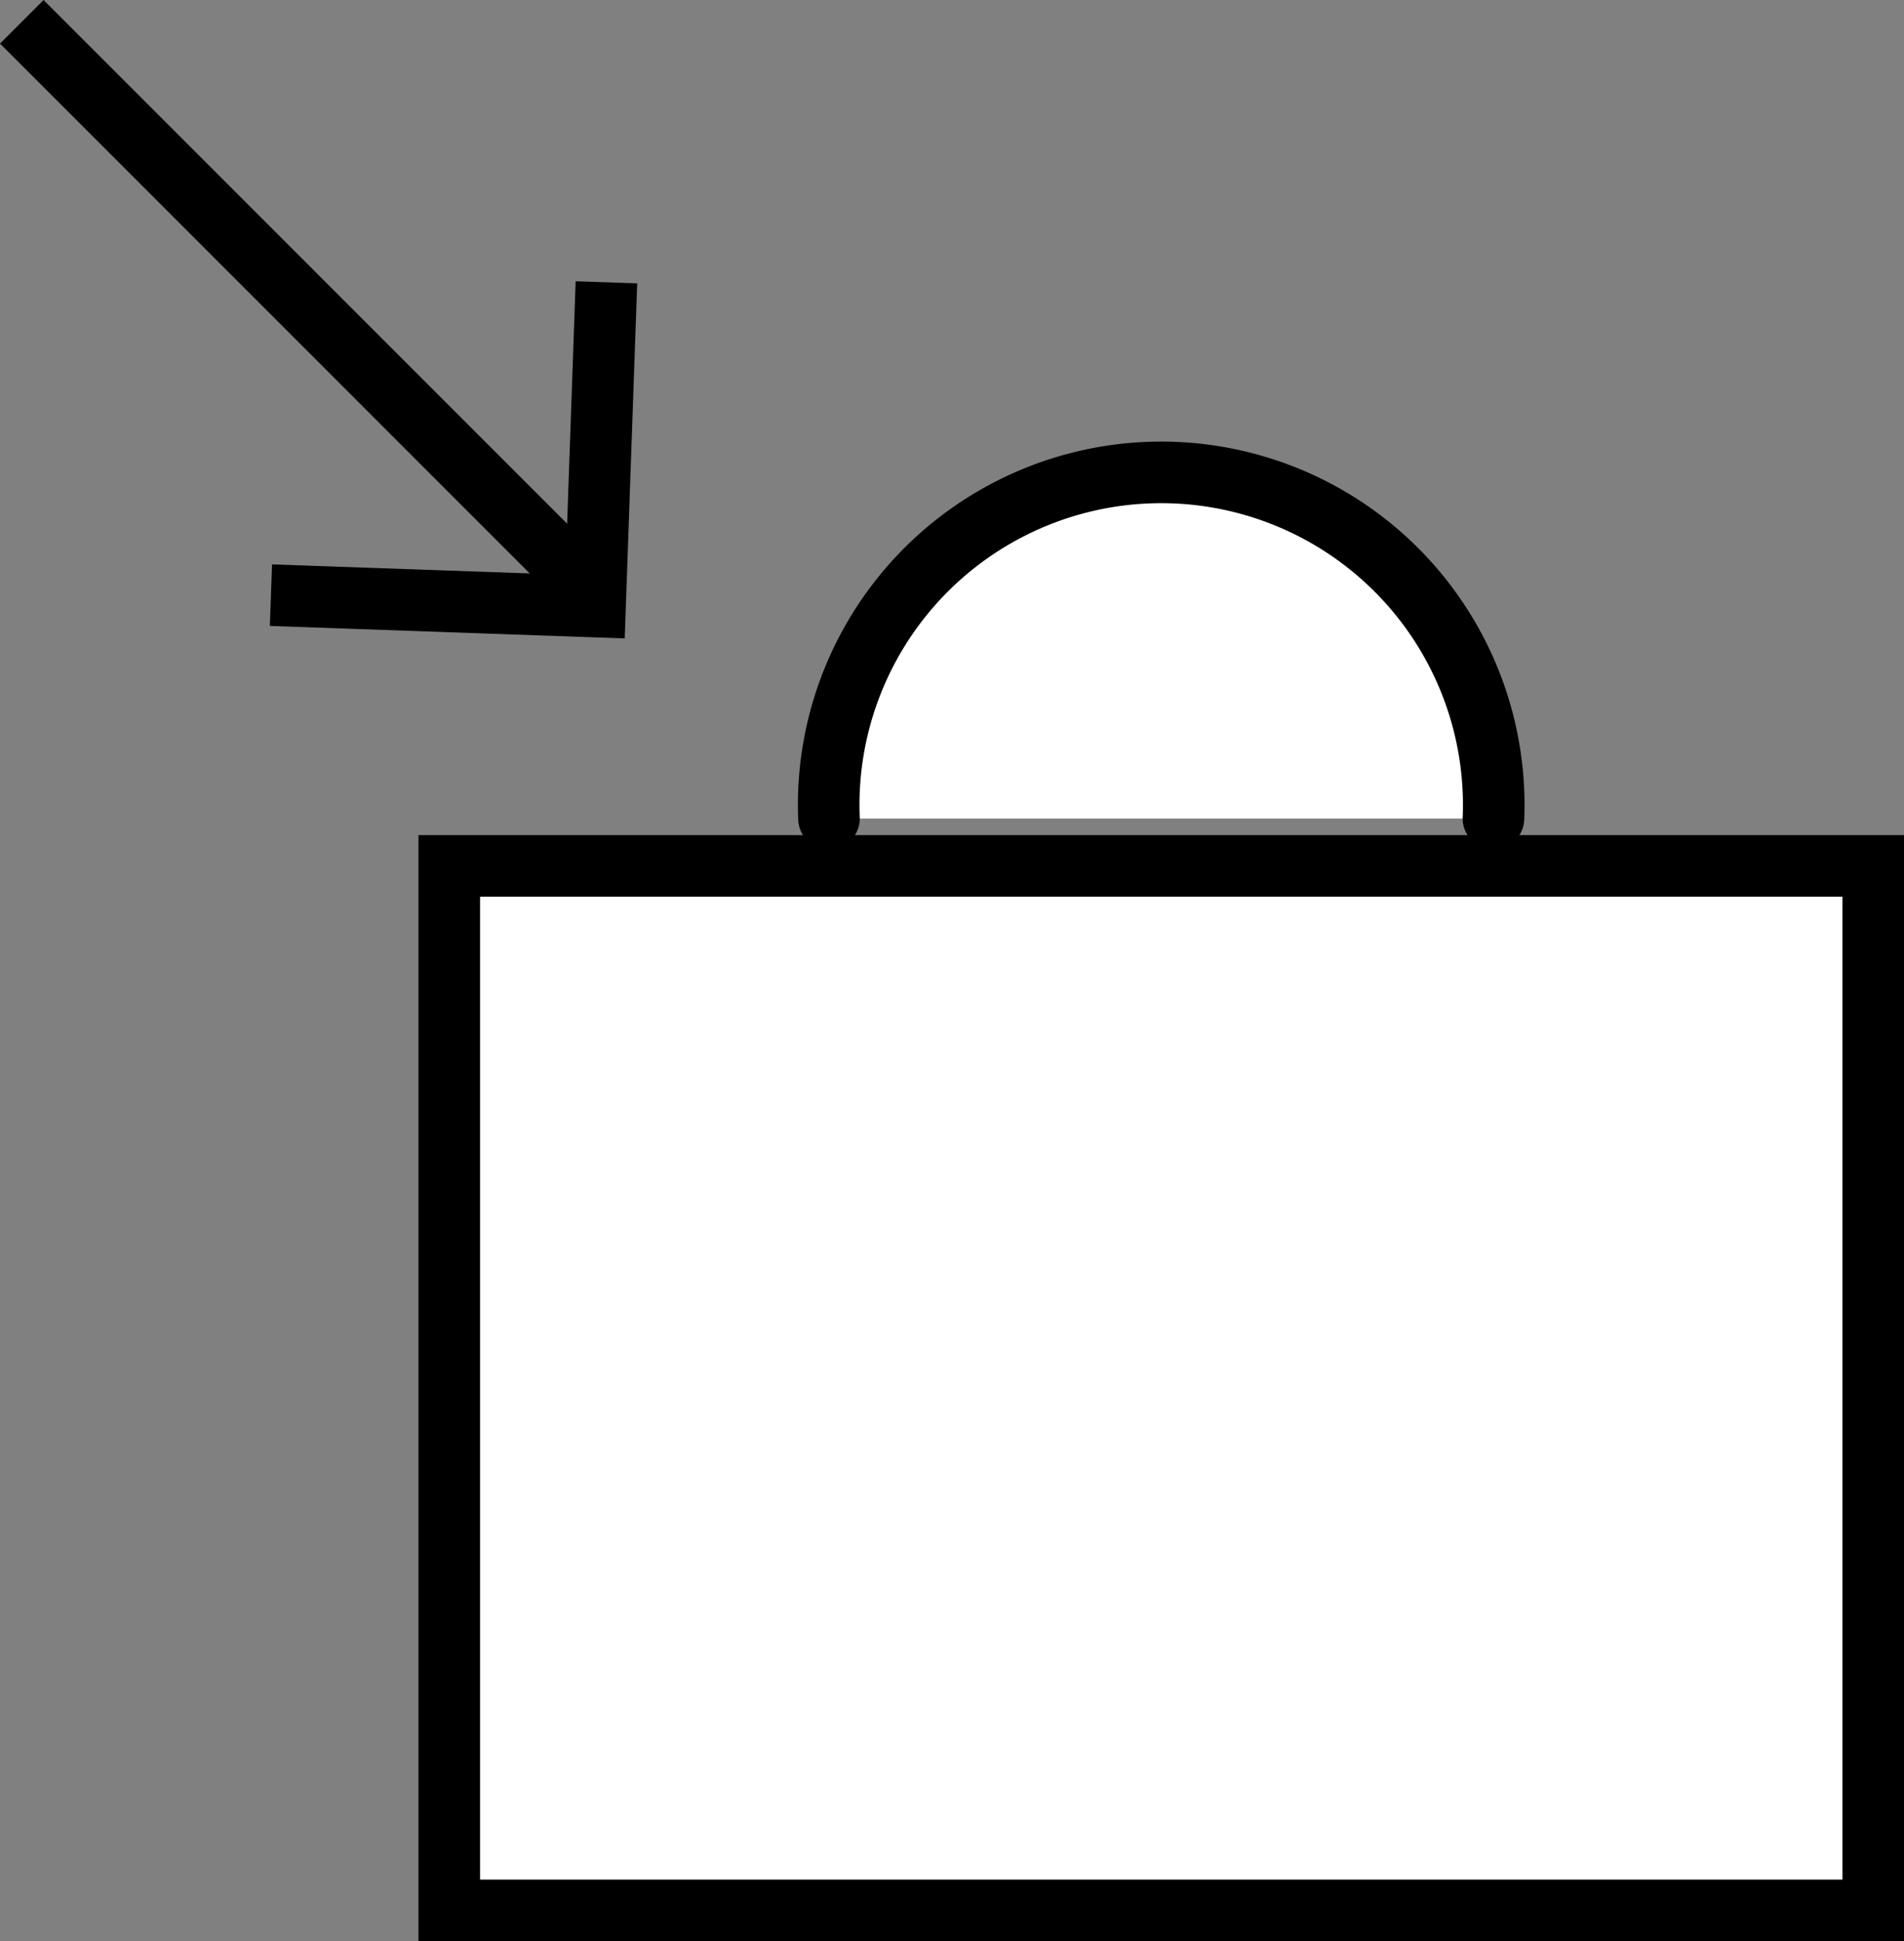
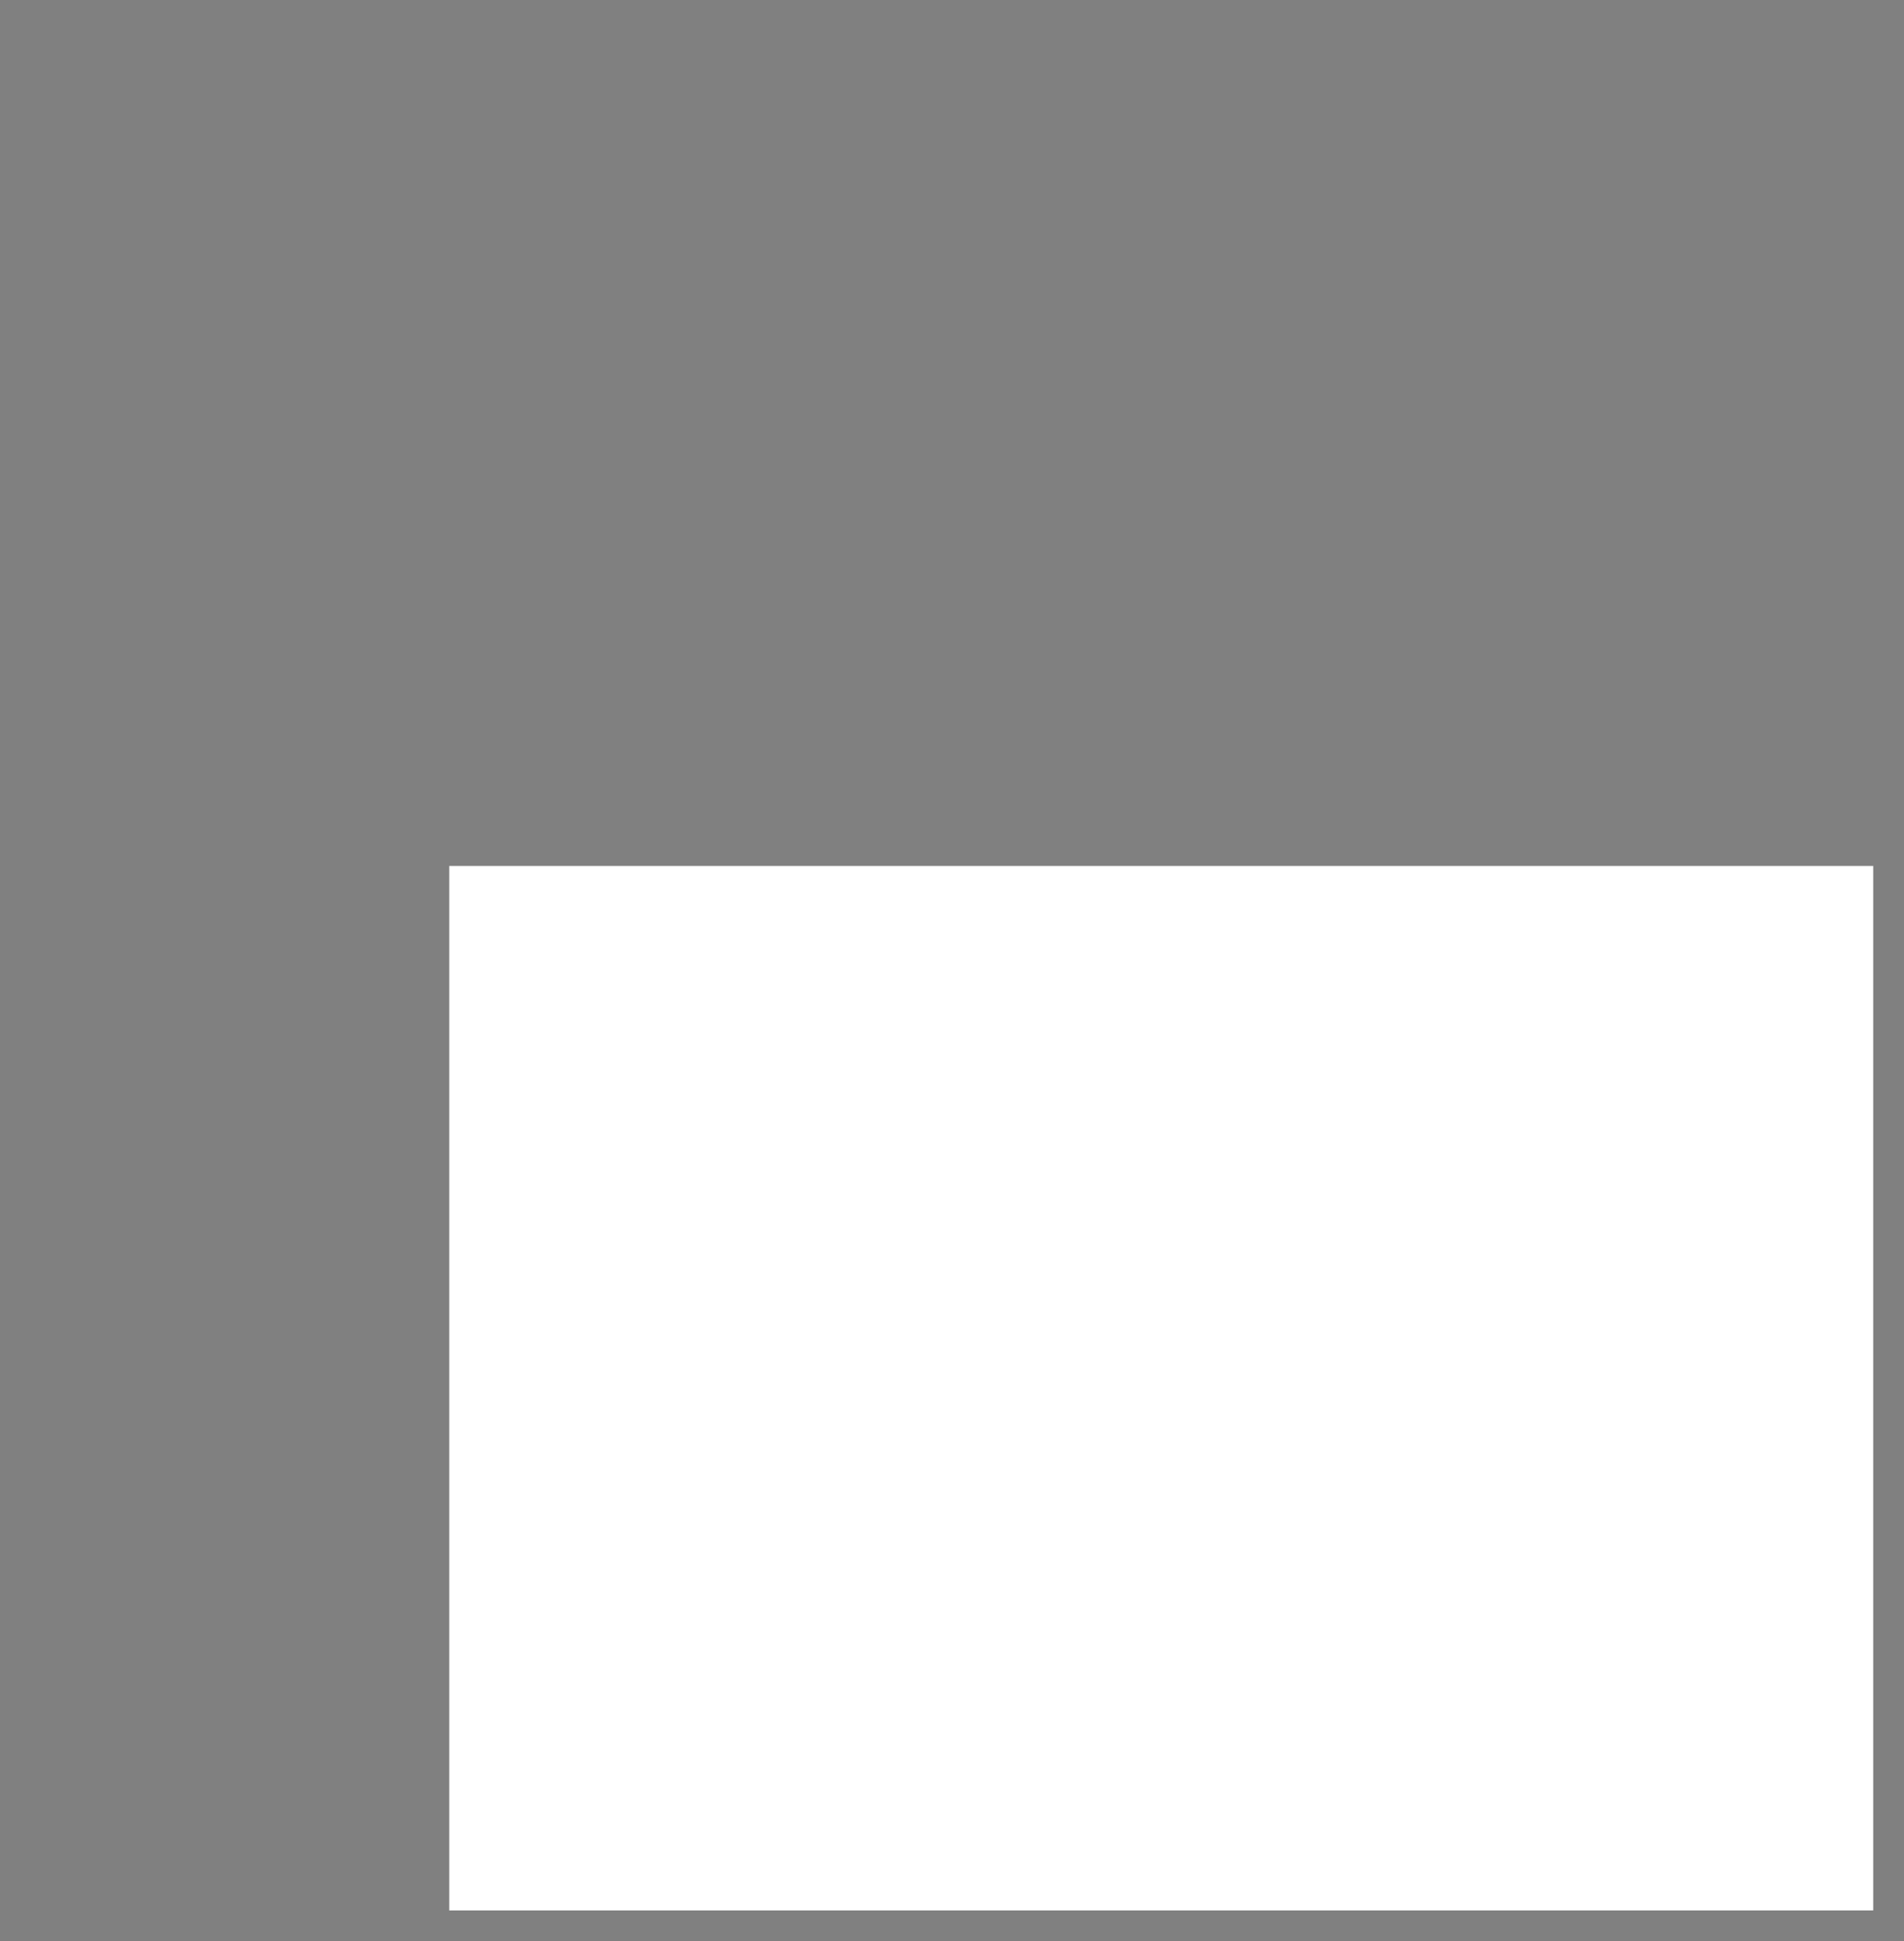
<svg xmlns="http://www.w3.org/2000/svg" width="30.92" height="31.517" viewBox="0 0 30.92 31.517">
  <rect x="0" y="0" width="30.92" height="31.517" fill="#808080" stroke="none" />
  <defs>
    <clipPath id="clip-path">
-       <rect id="Прямоугольник_1321" data-name="Прямоугольник 1321" width="30.92" height="31.517" transform="translate(0 0)" fill="none" />
-     </clipPath>
+       </clipPath>
  </defs>
  <g id="Сгруппировать_916" data-name="Сгруппировать 916" transform="translate(0 0)">
    <rect id="Прямоугольник_1319" data-name="Прямоугольник 1319" width="23.125" height="16.958" transform="translate(7.295 14.059)" fill="#fff" />
    <g id="Сгруппировать_915" data-name="Сгруппировать 915">
      <g id="Сгруппировать_914" data-name="Сгруппировать 914" clip-path="url(#clip-path)">
        <rect id="Прямоугольник_1320" data-name="Прямоугольник 1320" width="23.125" height="16.958" transform="translate(7.296 14.059)" fill="none" stroke="#000" stroke-width="1" />
-         <path id="Контур_480" data-name="Контур 480" d="M13.462,13.29a5.4,5.4,0,1,1,10.791,0" fill="#fff" />
        <path id="Контур_481" data-name="Контур 481" d="M13.462,13.29a5.4,5.4,0,1,1,10.791,0" fill="none" stroke="#000" stroke-linecap="round" stroke-linejoin="round" stroke-width="1" />
-         <line id="Линия_218" data-name="Линия 218" x2="9.402" y2="9.402" transform="translate(0.354 0.354)" fill="none" stroke="#000" stroke-miterlimit="10" stroke-width="1" />
        <path id="Контур_482" data-name="Контур 482" d="M9.848,4.584,9.663,9.848,4.4,9.663" fill="none" stroke="#000" stroke-miterlimit="10" stroke-width="1" />
      </g>
    </g>
  </g>
</svg>